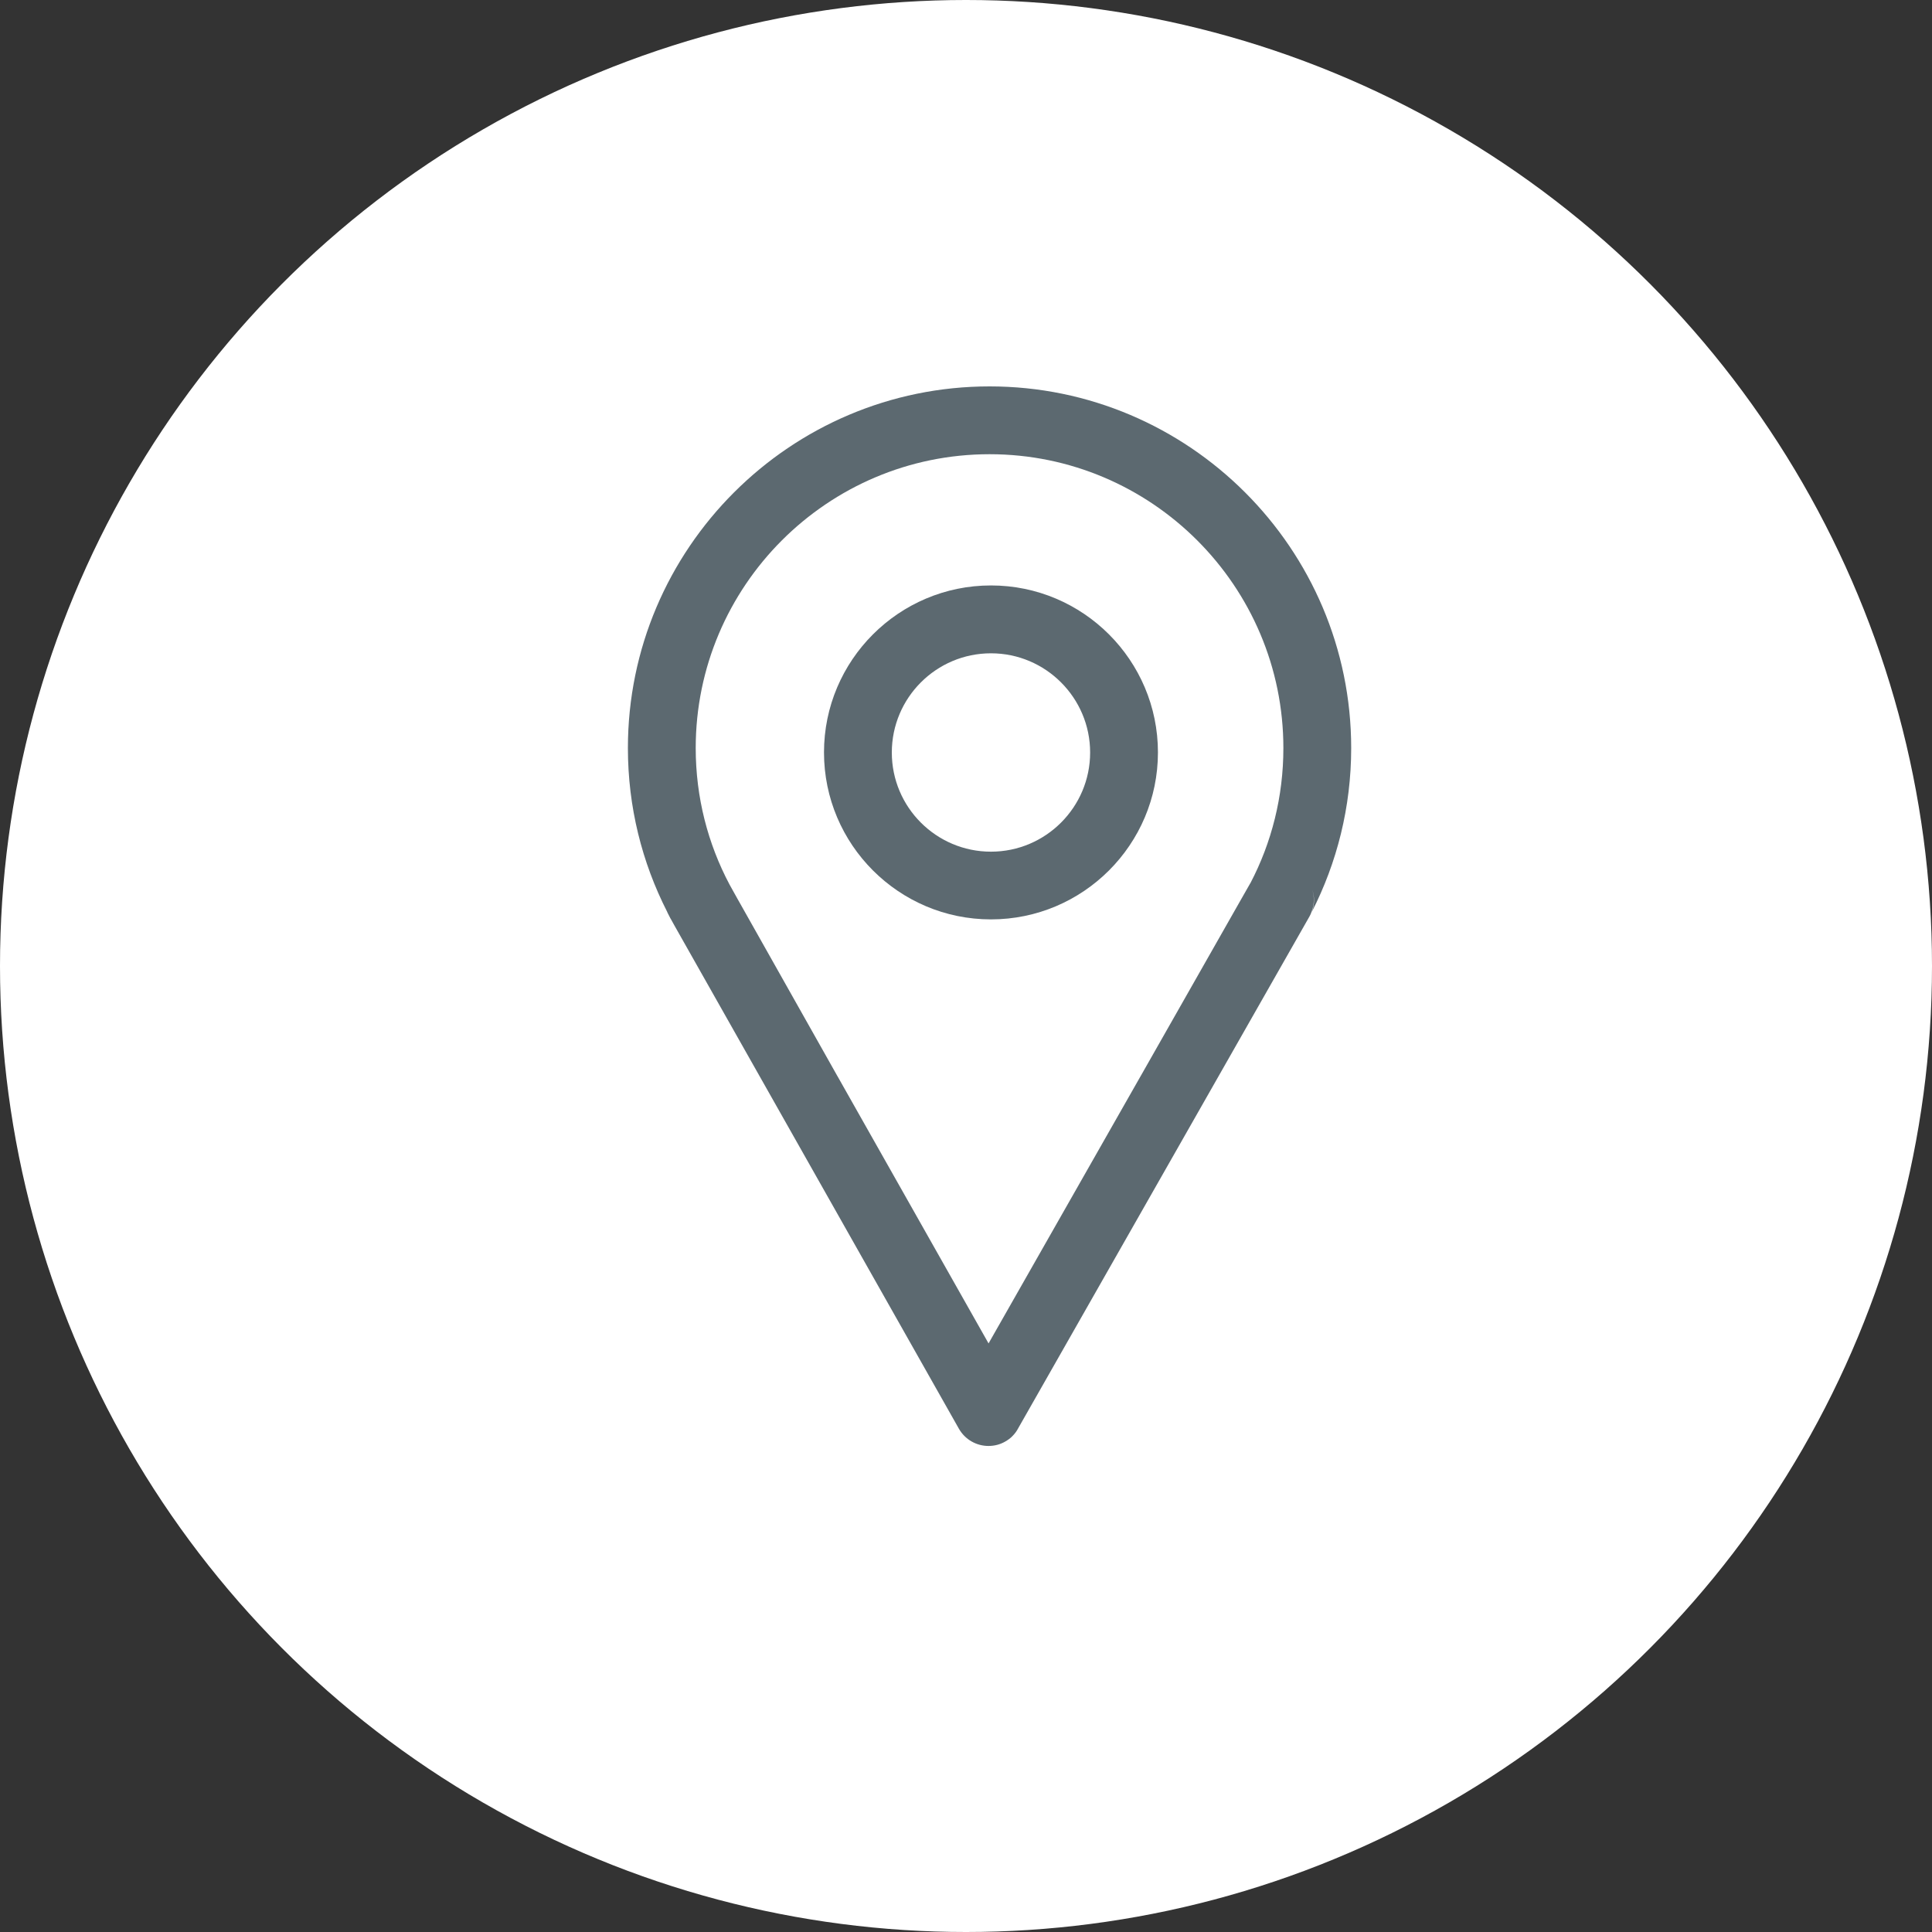
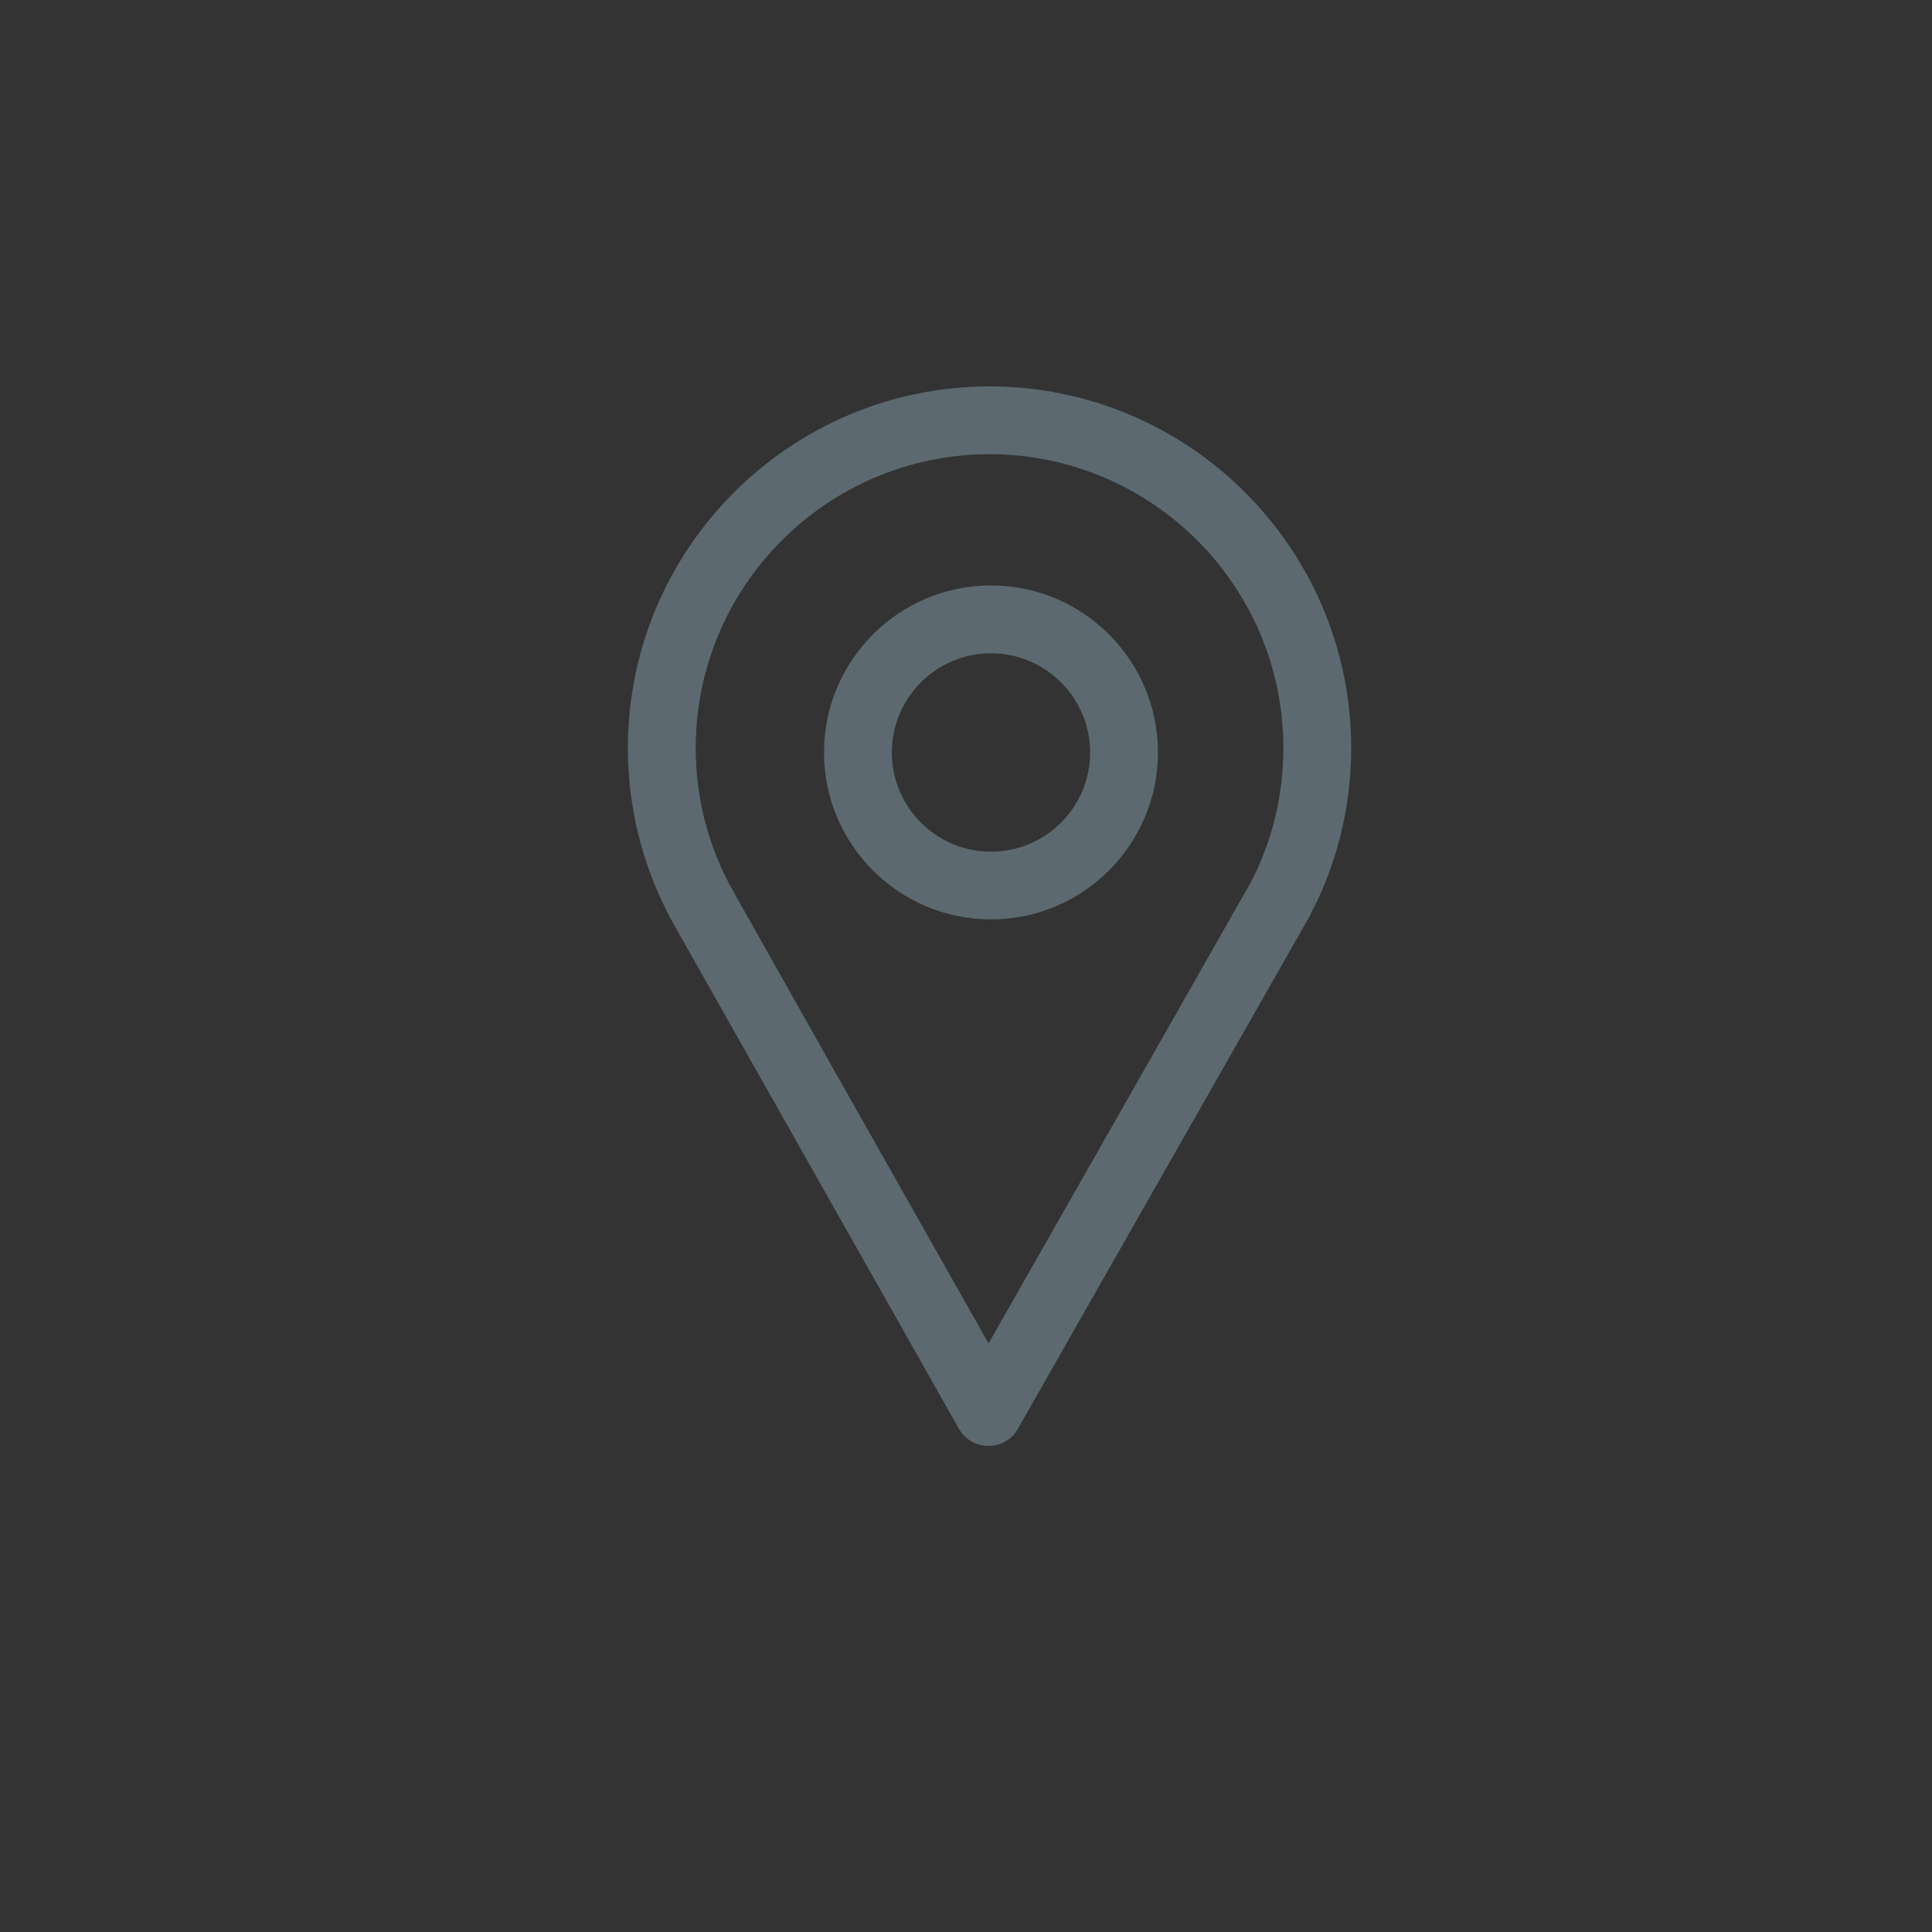
<svg xmlns="http://www.w3.org/2000/svg" width="40" height="40" viewBox="0 0 40 40" fill="none">
  <rect x="0" y="0" width="40" height="40" fill="#333333" stroke="none" />
-   <circle cx="20" cy="20" r="20" fill="white" />
  <path d="M20.517 12.121C18.61 12.121 17.06 13.671 17.06 15.578C17.06 17.485 18.61 19.035 20.517 19.035C22.424 19.035 23.974 17.485 23.974 15.578C23.974 13.671 22.424 12.121 20.517 12.121ZM20.517 17.633C19.384 17.633 18.464 16.713 18.464 15.58C18.464 14.447 19.384 13.526 20.517 13.526C21.65 13.526 22.57 14.449 22.57 15.58C22.57 16.711 21.65 17.633 20.517 17.633Z" fill="#5C6970" />
-   <path d="M27.159 18.882C27.68 17.864 27.975 16.709 27.975 15.488C27.975 11.359 24.614 8 20.488 8C16.361 8 13 11.359 13 15.488C13 16.707 13.293 17.858 13.812 18.876C13.812 18.876 13.814 18.88 13.814 18.882C13.814 18.884 13.816 18.886 13.816 18.888C13.818 18.888 13.818 18.892 13.82 18.894C13.822 18.898 13.824 18.904 13.826 18.908C13.844 18.942 13.862 18.975 13.878 19.009C13.882 19.015 13.886 19.021 13.888 19.027C13.89 19.027 13.89 19.031 13.892 19.033L13.964 19.163L19.854 29.582C19.984 29.809 20.221 29.937 20.465 29.937C20.584 29.937 20.702 29.909 20.81 29.847C20.838 29.831 20.866 29.813 20.89 29.795C20.917 29.775 20.941 29.755 20.963 29.731C21.011 29.683 21.051 29.628 21.081 29.57L27.111 18.975C27.129 18.942 27.145 18.91 27.155 18.876C27.213 18.728 27.215 18.57 27.171 18.425C27.219 18.572 27.217 18.732 27.159 18.882ZM25.89 18.281L25.881 18.295L25.657 18.688L23.614 22.283L23.608 22.293L20.467 27.814L17.339 22.281L17.335 22.275L17.143 21.934L15.292 18.65L15.286 18.64L15.104 18.313C14.656 17.469 14.404 16.508 14.404 15.488C14.404 12.133 17.133 9.404 20.488 9.404C23.842 9.404 26.571 12.133 26.571 15.488C26.571 16.494 26.327 17.445 25.89 18.281Z" fill="#5C6970" />
+   <path d="M27.159 18.882C27.68 17.864 27.975 16.709 27.975 15.488C27.975 11.359 24.614 8 20.488 8C16.361 8 13 11.359 13 15.488C13 16.707 13.293 17.858 13.812 18.876C13.812 18.876 13.814 18.88 13.814 18.882C13.814 18.884 13.816 18.886 13.816 18.888C13.818 18.888 13.818 18.892 13.82 18.894C13.822 18.898 13.824 18.904 13.826 18.908C13.844 18.942 13.862 18.975 13.878 19.009C13.882 19.015 13.886 19.021 13.888 19.027C13.89 19.027 13.89 19.031 13.892 19.033L13.964 19.163L19.854 29.582C19.984 29.809 20.221 29.937 20.465 29.937C20.584 29.937 20.702 29.909 20.81 29.847C20.838 29.831 20.866 29.813 20.89 29.795C20.917 29.775 20.941 29.755 20.963 29.731C21.011 29.683 21.051 29.628 21.081 29.57L27.111 18.975C27.129 18.942 27.145 18.91 27.155 18.876C27.213 18.728 27.215 18.57 27.171 18.425C27.219 18.572 27.217 18.732 27.159 18.882M25.89 18.281L25.881 18.295L25.657 18.688L23.614 22.283L23.608 22.293L20.467 27.814L17.339 22.281L17.335 22.275L17.143 21.934L15.292 18.65L15.286 18.64L15.104 18.313C14.656 17.469 14.404 16.508 14.404 15.488C14.404 12.133 17.133 9.404 20.488 9.404C23.842 9.404 26.571 12.133 26.571 15.488C26.571 16.494 26.327 17.445 25.89 18.281Z" fill="#5C6970" />
</svg>